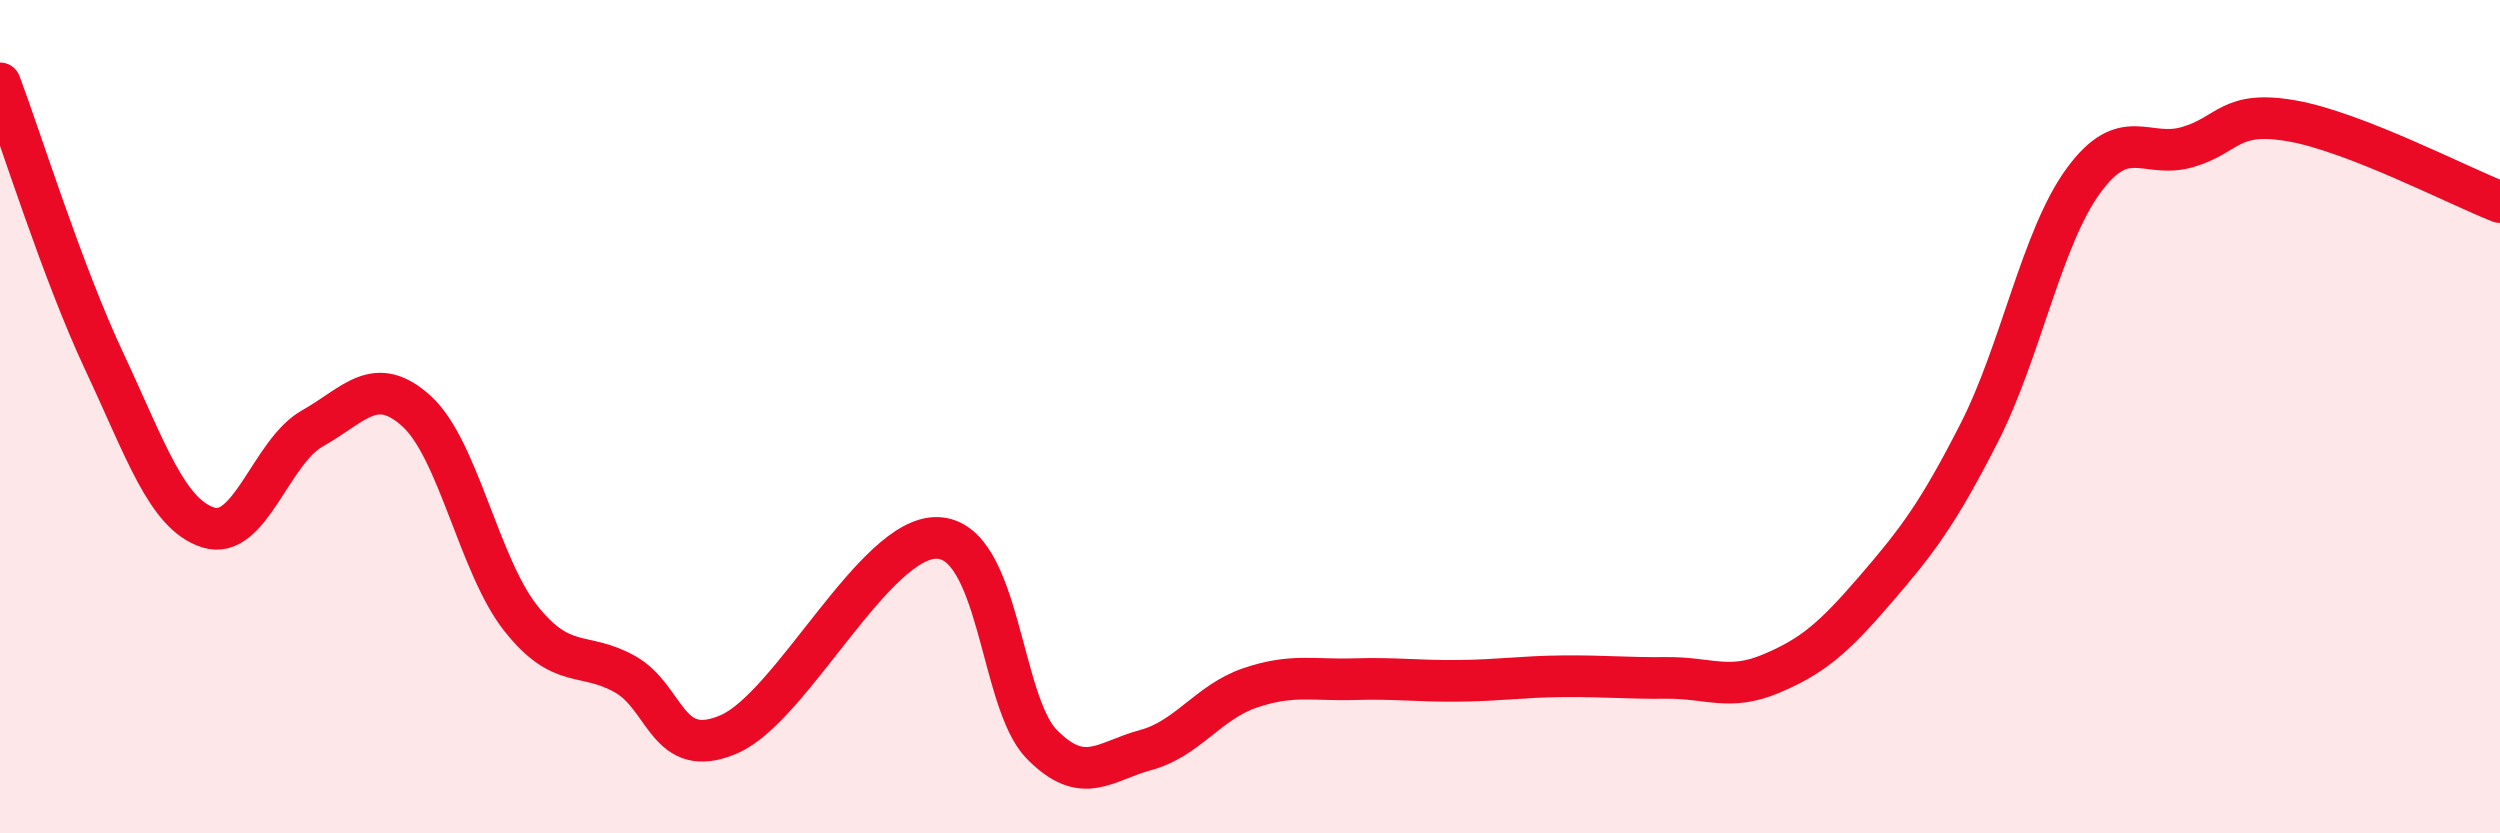
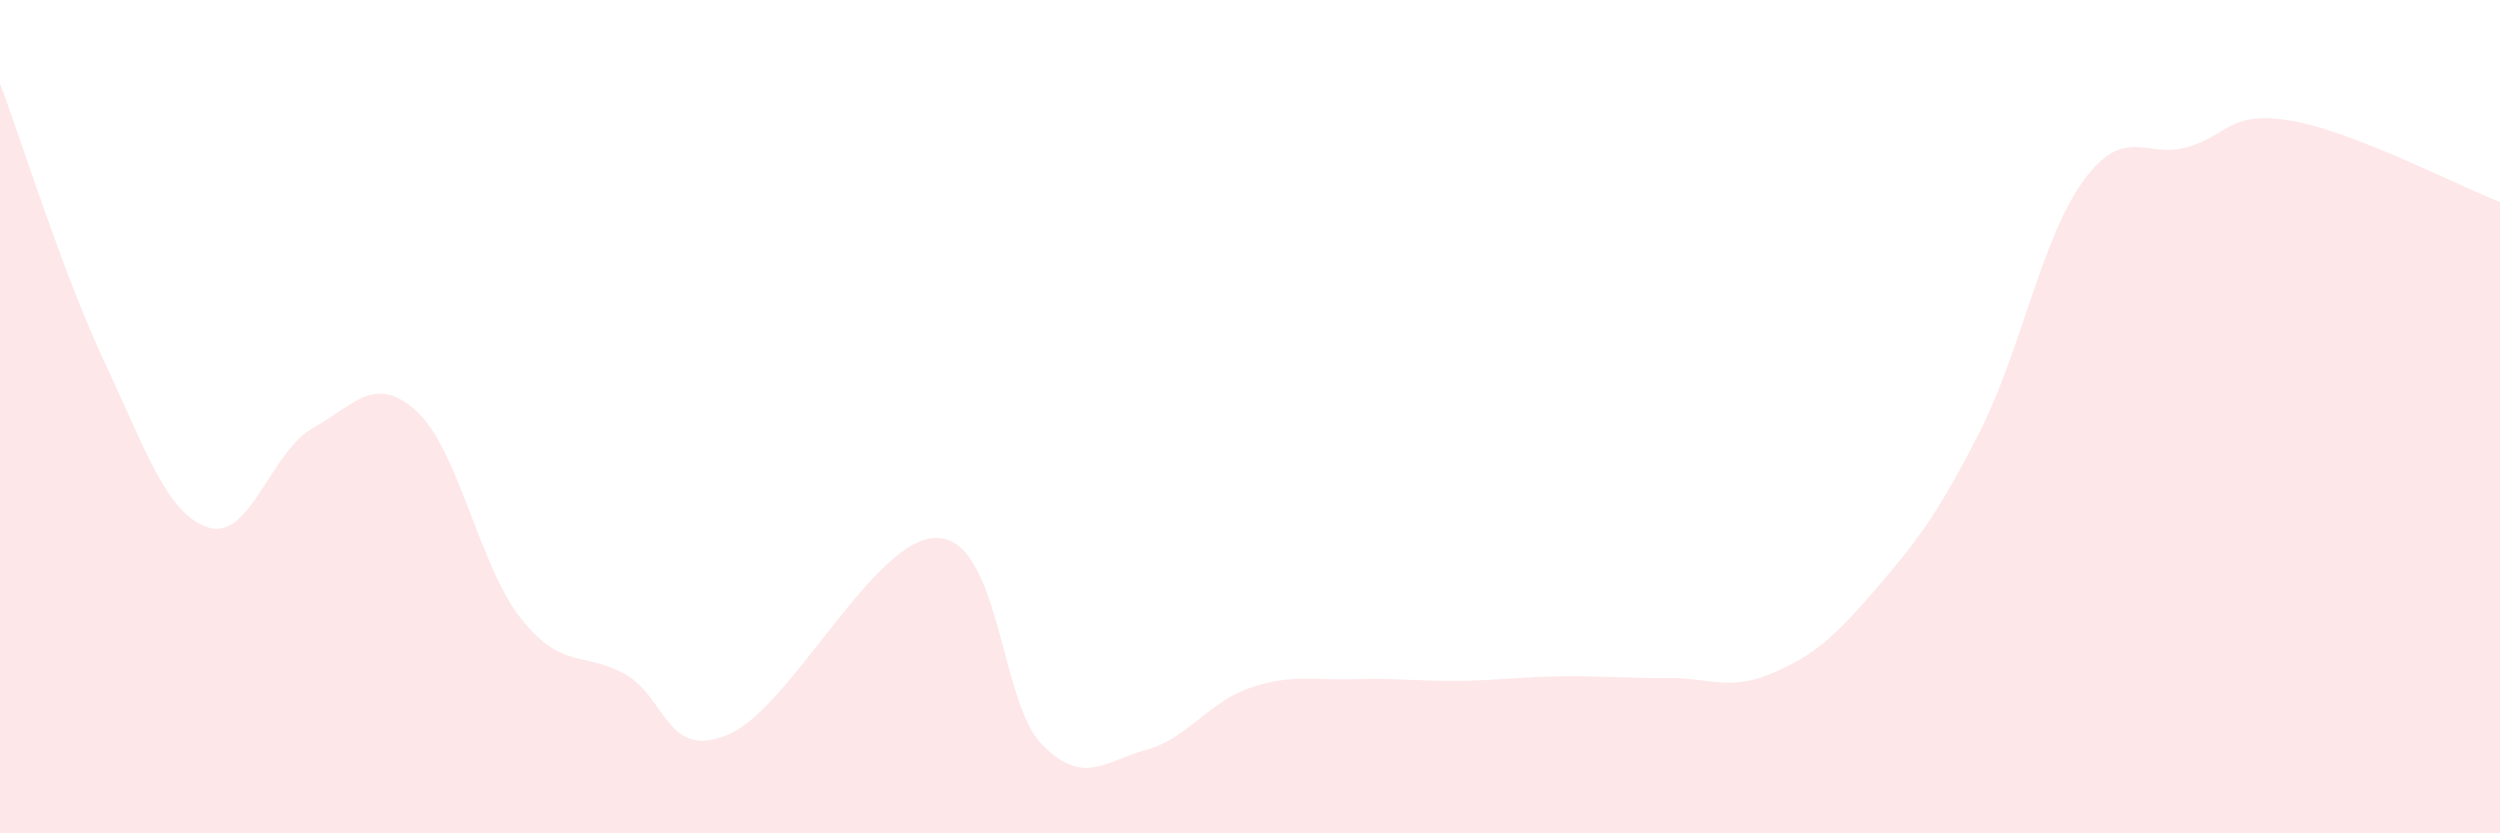
<svg xmlns="http://www.w3.org/2000/svg" width="60" height="20" viewBox="0 0 60 20">
  <path d="M 0,2 C 0.5,3.33 1.5,6.54 2.5,8.67 C 3.5,10.8 4,12.34 5,12.66 C 6,12.98 6.5,10.84 7.5,10.28 C 8.5,9.72 9,8.96 10,9.87 C 11,10.78 11.5,13.58 12.5,14.84 C 13.5,16.1 14,15.62 15,16.18 C 16,16.74 16,18.27 17.5,17.62 C 19,16.97 21,12.86 22.5,12.91 C 24,12.96 24,16.84 25,17.86 C 26,18.88 26.5,18.27 27.5,18 C 28.5,17.73 29,16.85 30,16.51 C 31,16.17 31.5,16.33 32.5,16.3 C 33.5,16.27 34,16.35 35,16.34 C 36,16.33 36.5,16.24 37.5,16.23 C 38.5,16.22 39,16.28 40,16.27 C 41,16.26 41.5,16.59 42.5,16.17 C 43.5,15.75 44,15.32 45,14.16 C 46,13 46.5,12.35 47.5,10.39 C 48.5,8.43 49,5.71 50,4.34 C 51,2.97 51.5,3.82 52.5,3.53 C 53.5,3.24 53.5,2.64 55,2.9 C 56.5,3.16 59,4.46 60,4.85L60 20L0 20Z" fill="#EB0A25" opacity="0.1" stroke-linecap="round" stroke-linejoin="round" />
-   <path d="M 0,2 C 0.5,3.33 1.5,6.54 2.5,8.67 C 3.5,10.8 4,12.34 5,12.66 C 6,12.98 6.5,10.84 7.5,10.28 C 8.5,9.72 9,8.96 10,9.87 C 11,10.78 11.5,13.58 12.5,14.84 C 13.5,16.1 14,15.62 15,16.18 C 16,16.74 16,18.27 17.5,17.62 C 19,16.97 21,12.86 22.5,12.91 C 24,12.96 24,16.84 25,17.86 C 26,18.88 26.5,18.27 27.5,18 C 28.5,17.73 29,16.85 30,16.51 C 31,16.17 31.5,16.33 32.5,16.3 C 33.5,16.27 34,16.35 35,16.34 C 36,16.33 36.5,16.24 37.5,16.23 C 38.5,16.22 39,16.28 40,16.27 C 41,16.26 41.5,16.59 42.5,16.17 C 43.5,15.75 44,15.32 45,14.16 C 46,13 46.5,12.35 47.5,10.39 C 48.5,8.43 49,5.71 50,4.34 C 51,2.97 51.5,3.82 52.5,3.53 C 53.5,3.24 53.5,2.64 55,2.9 C 56.5,3.16 59,4.46 60,4.85" stroke="#EB0A25" stroke-width="1" fill="none" stroke-linecap="round" stroke-linejoin="round" />
</svg>